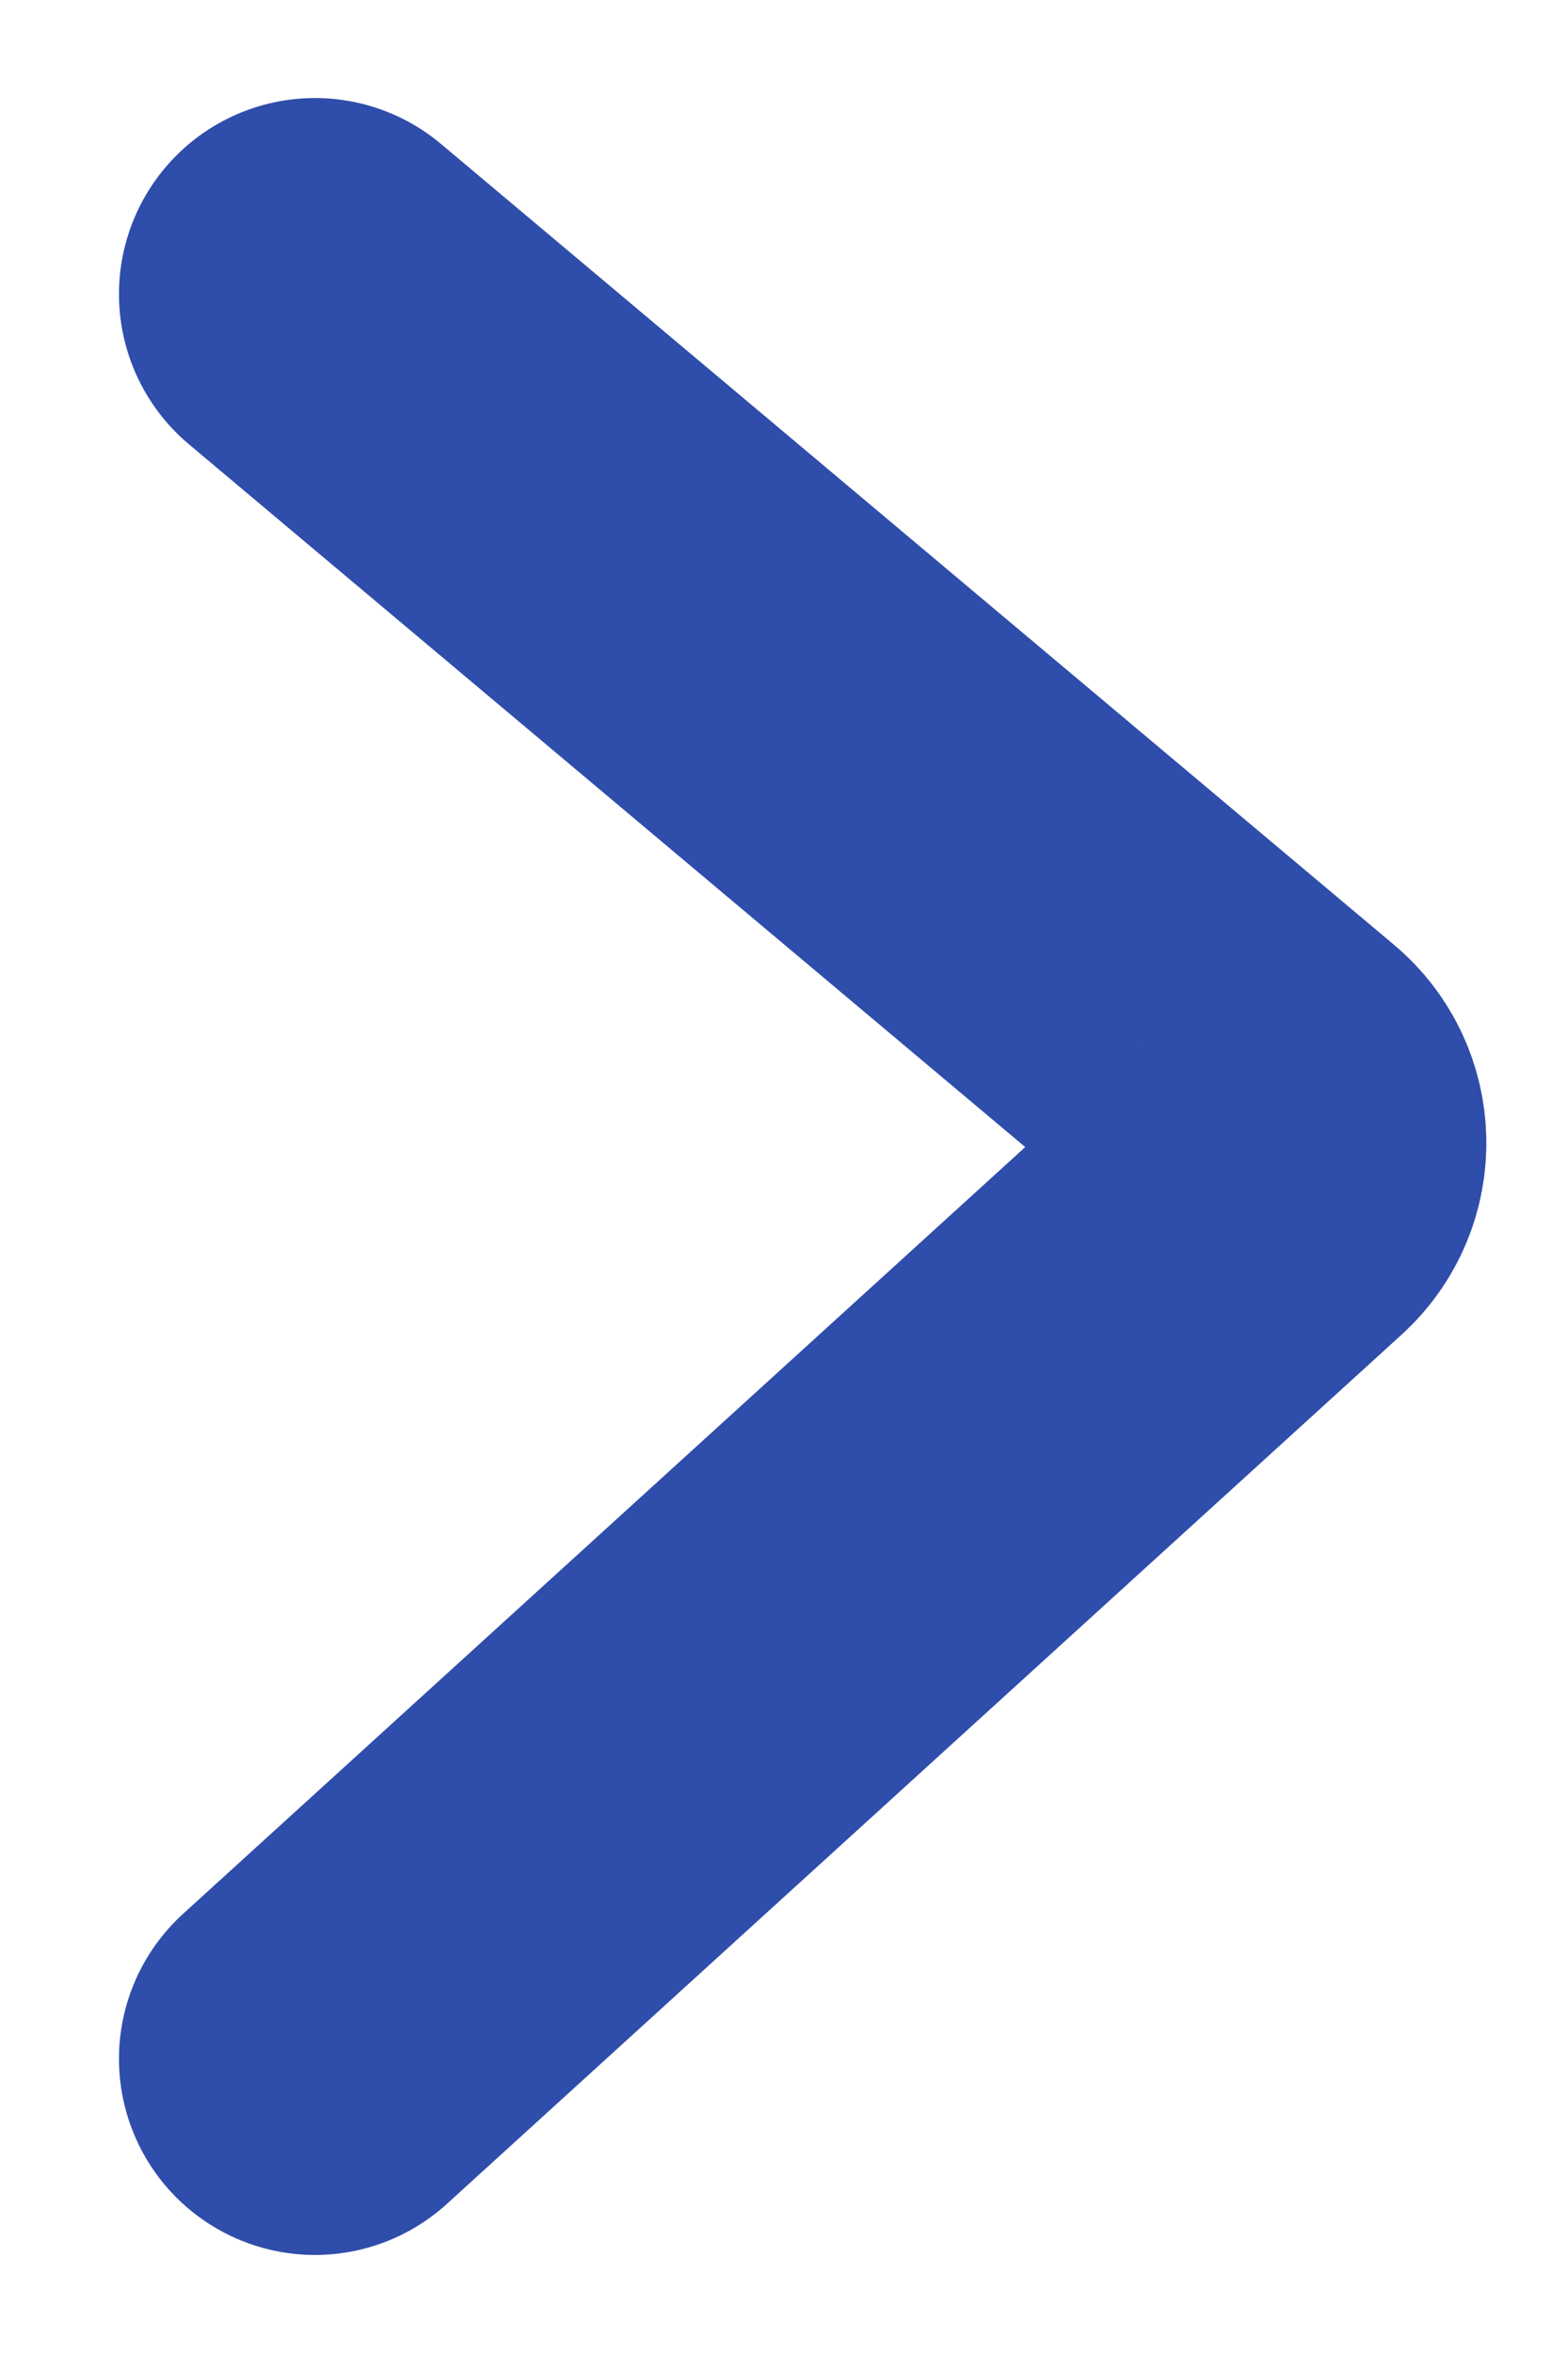
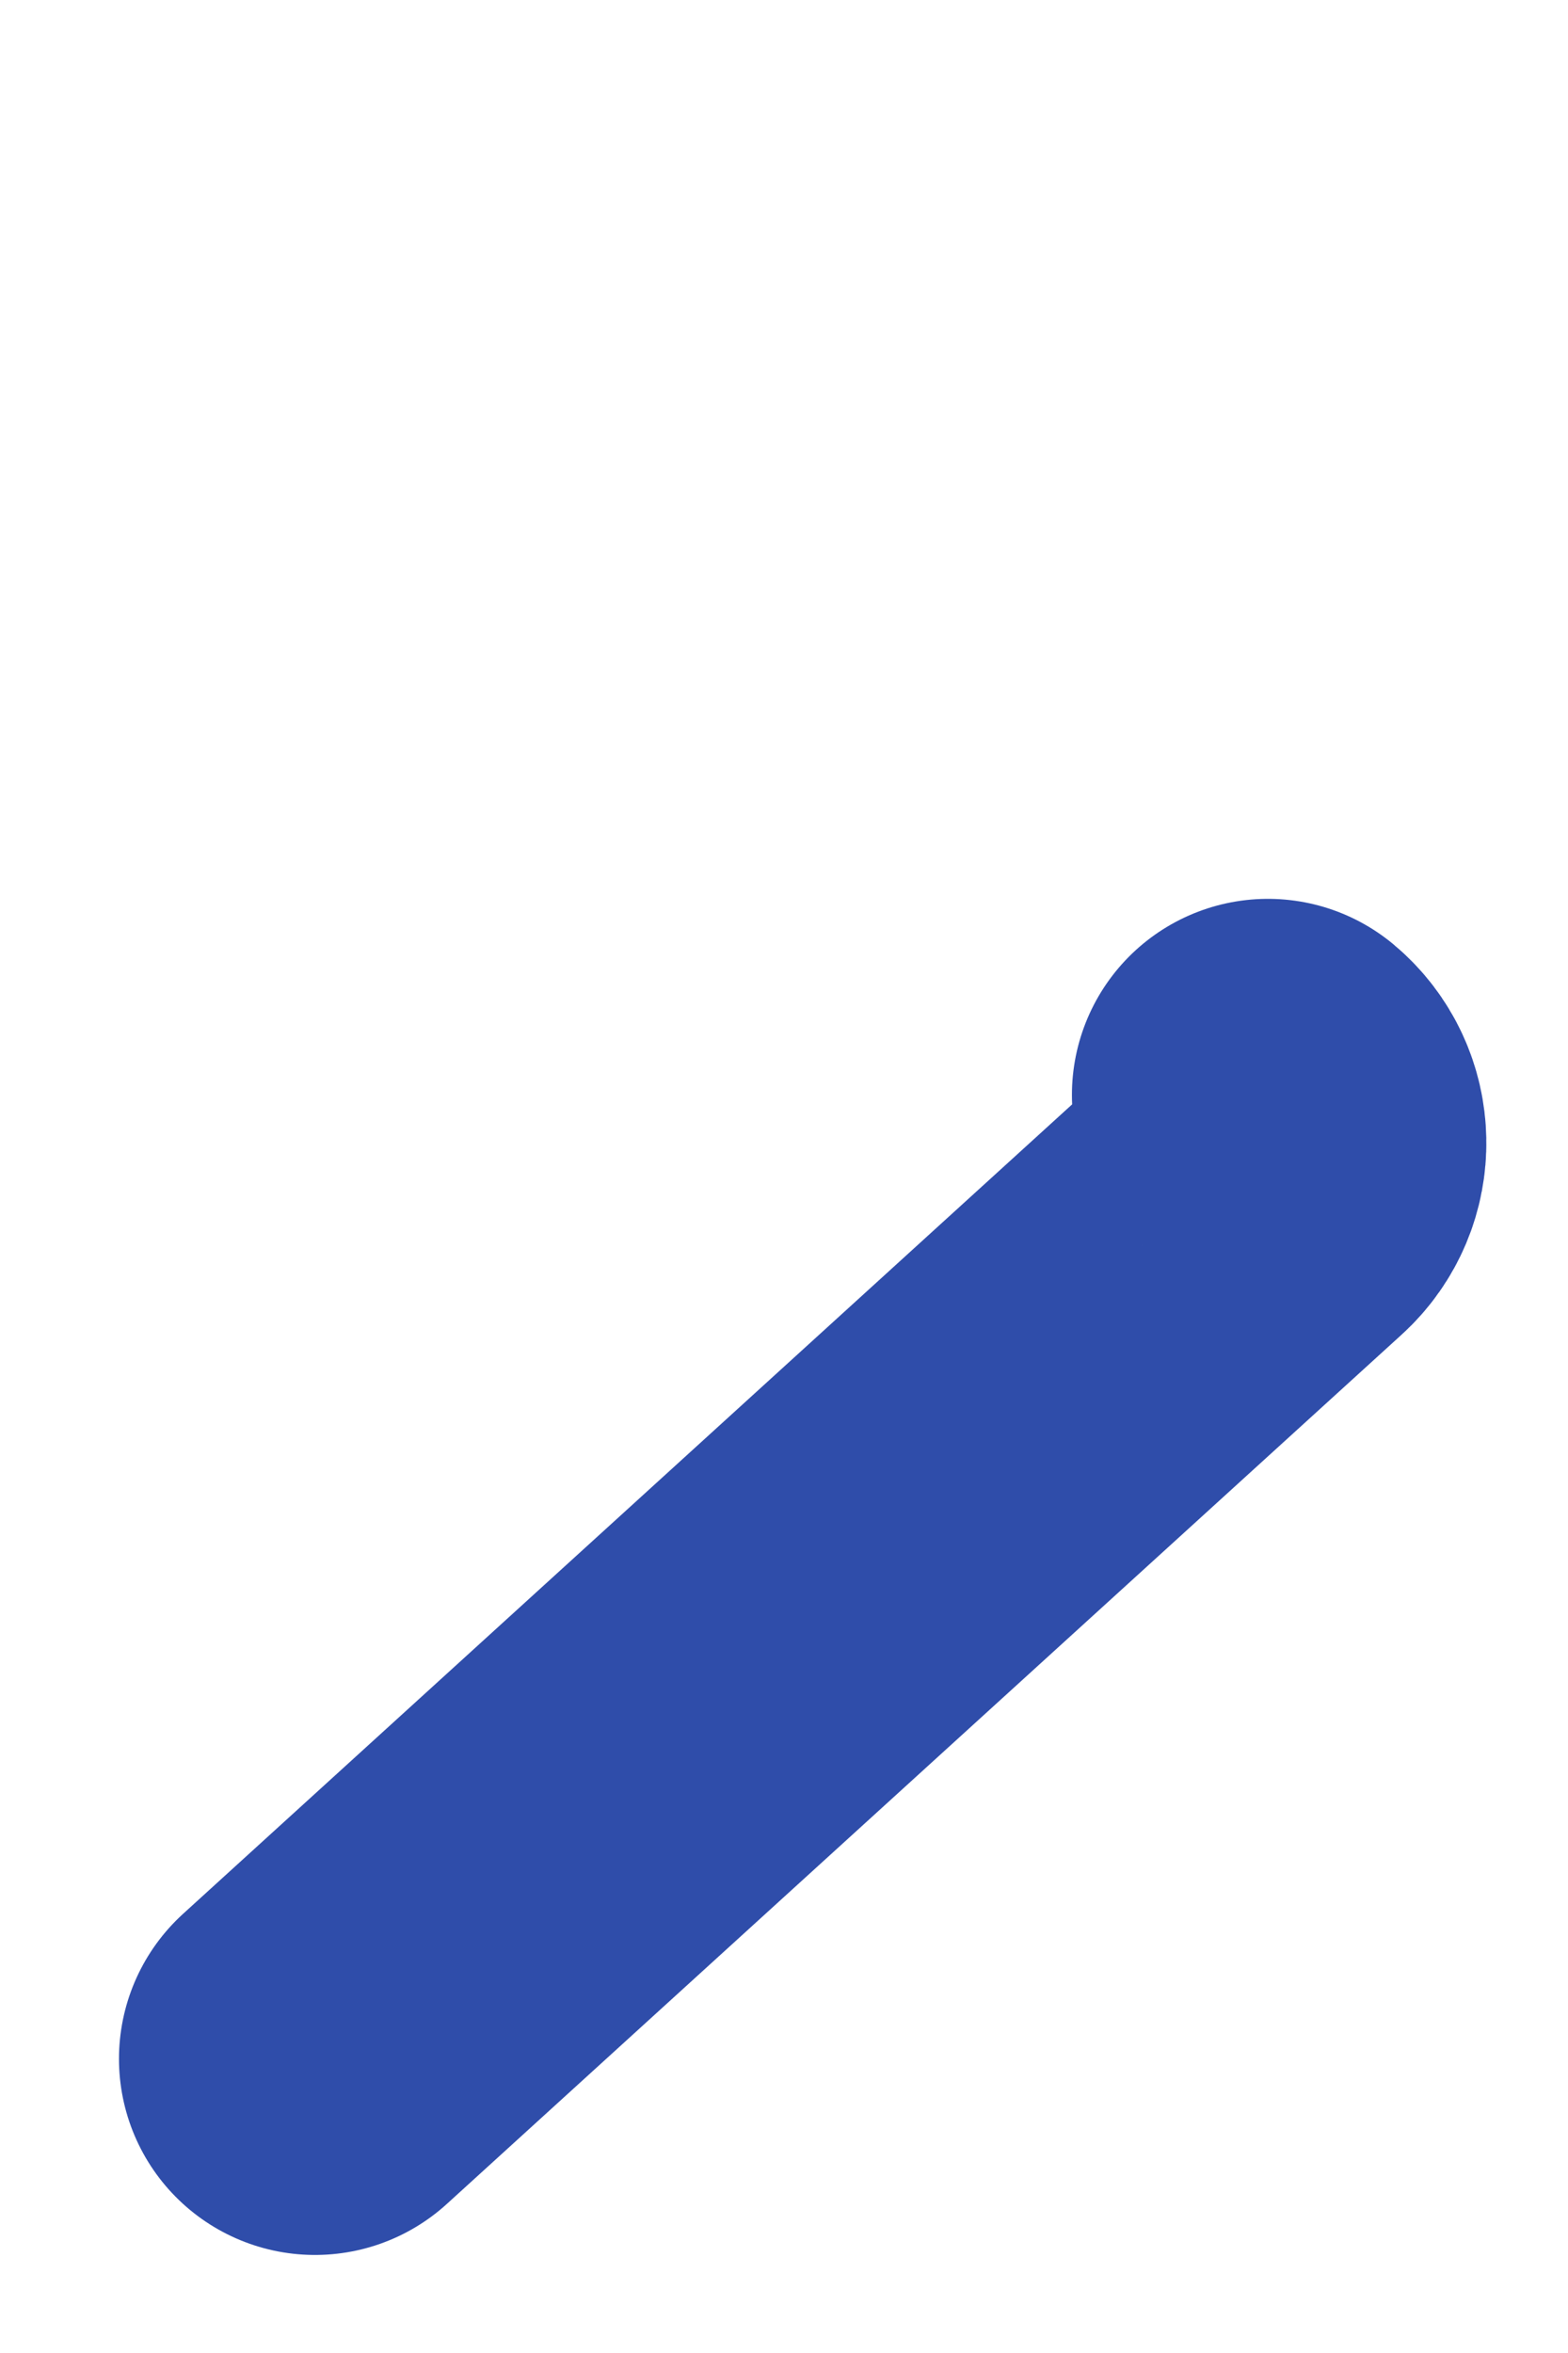
<svg xmlns="http://www.w3.org/2000/svg" width="8" height="12" viewBox="0 0 8 12" fill="none">
-   <path d="M1.607 10.5L6.478 6.067C6.622 5.936 6.618 5.709 6.469 5.584L1.607 1.5" stroke="#2F4DAA" stroke-width="2" stroke-linecap="round" />
+   <path d="M1.607 10.5L6.478 6.067C6.622 5.936 6.618 5.709 6.469 5.584" stroke="#2F4DAA" stroke-width="2" stroke-linecap="round" />
</svg>